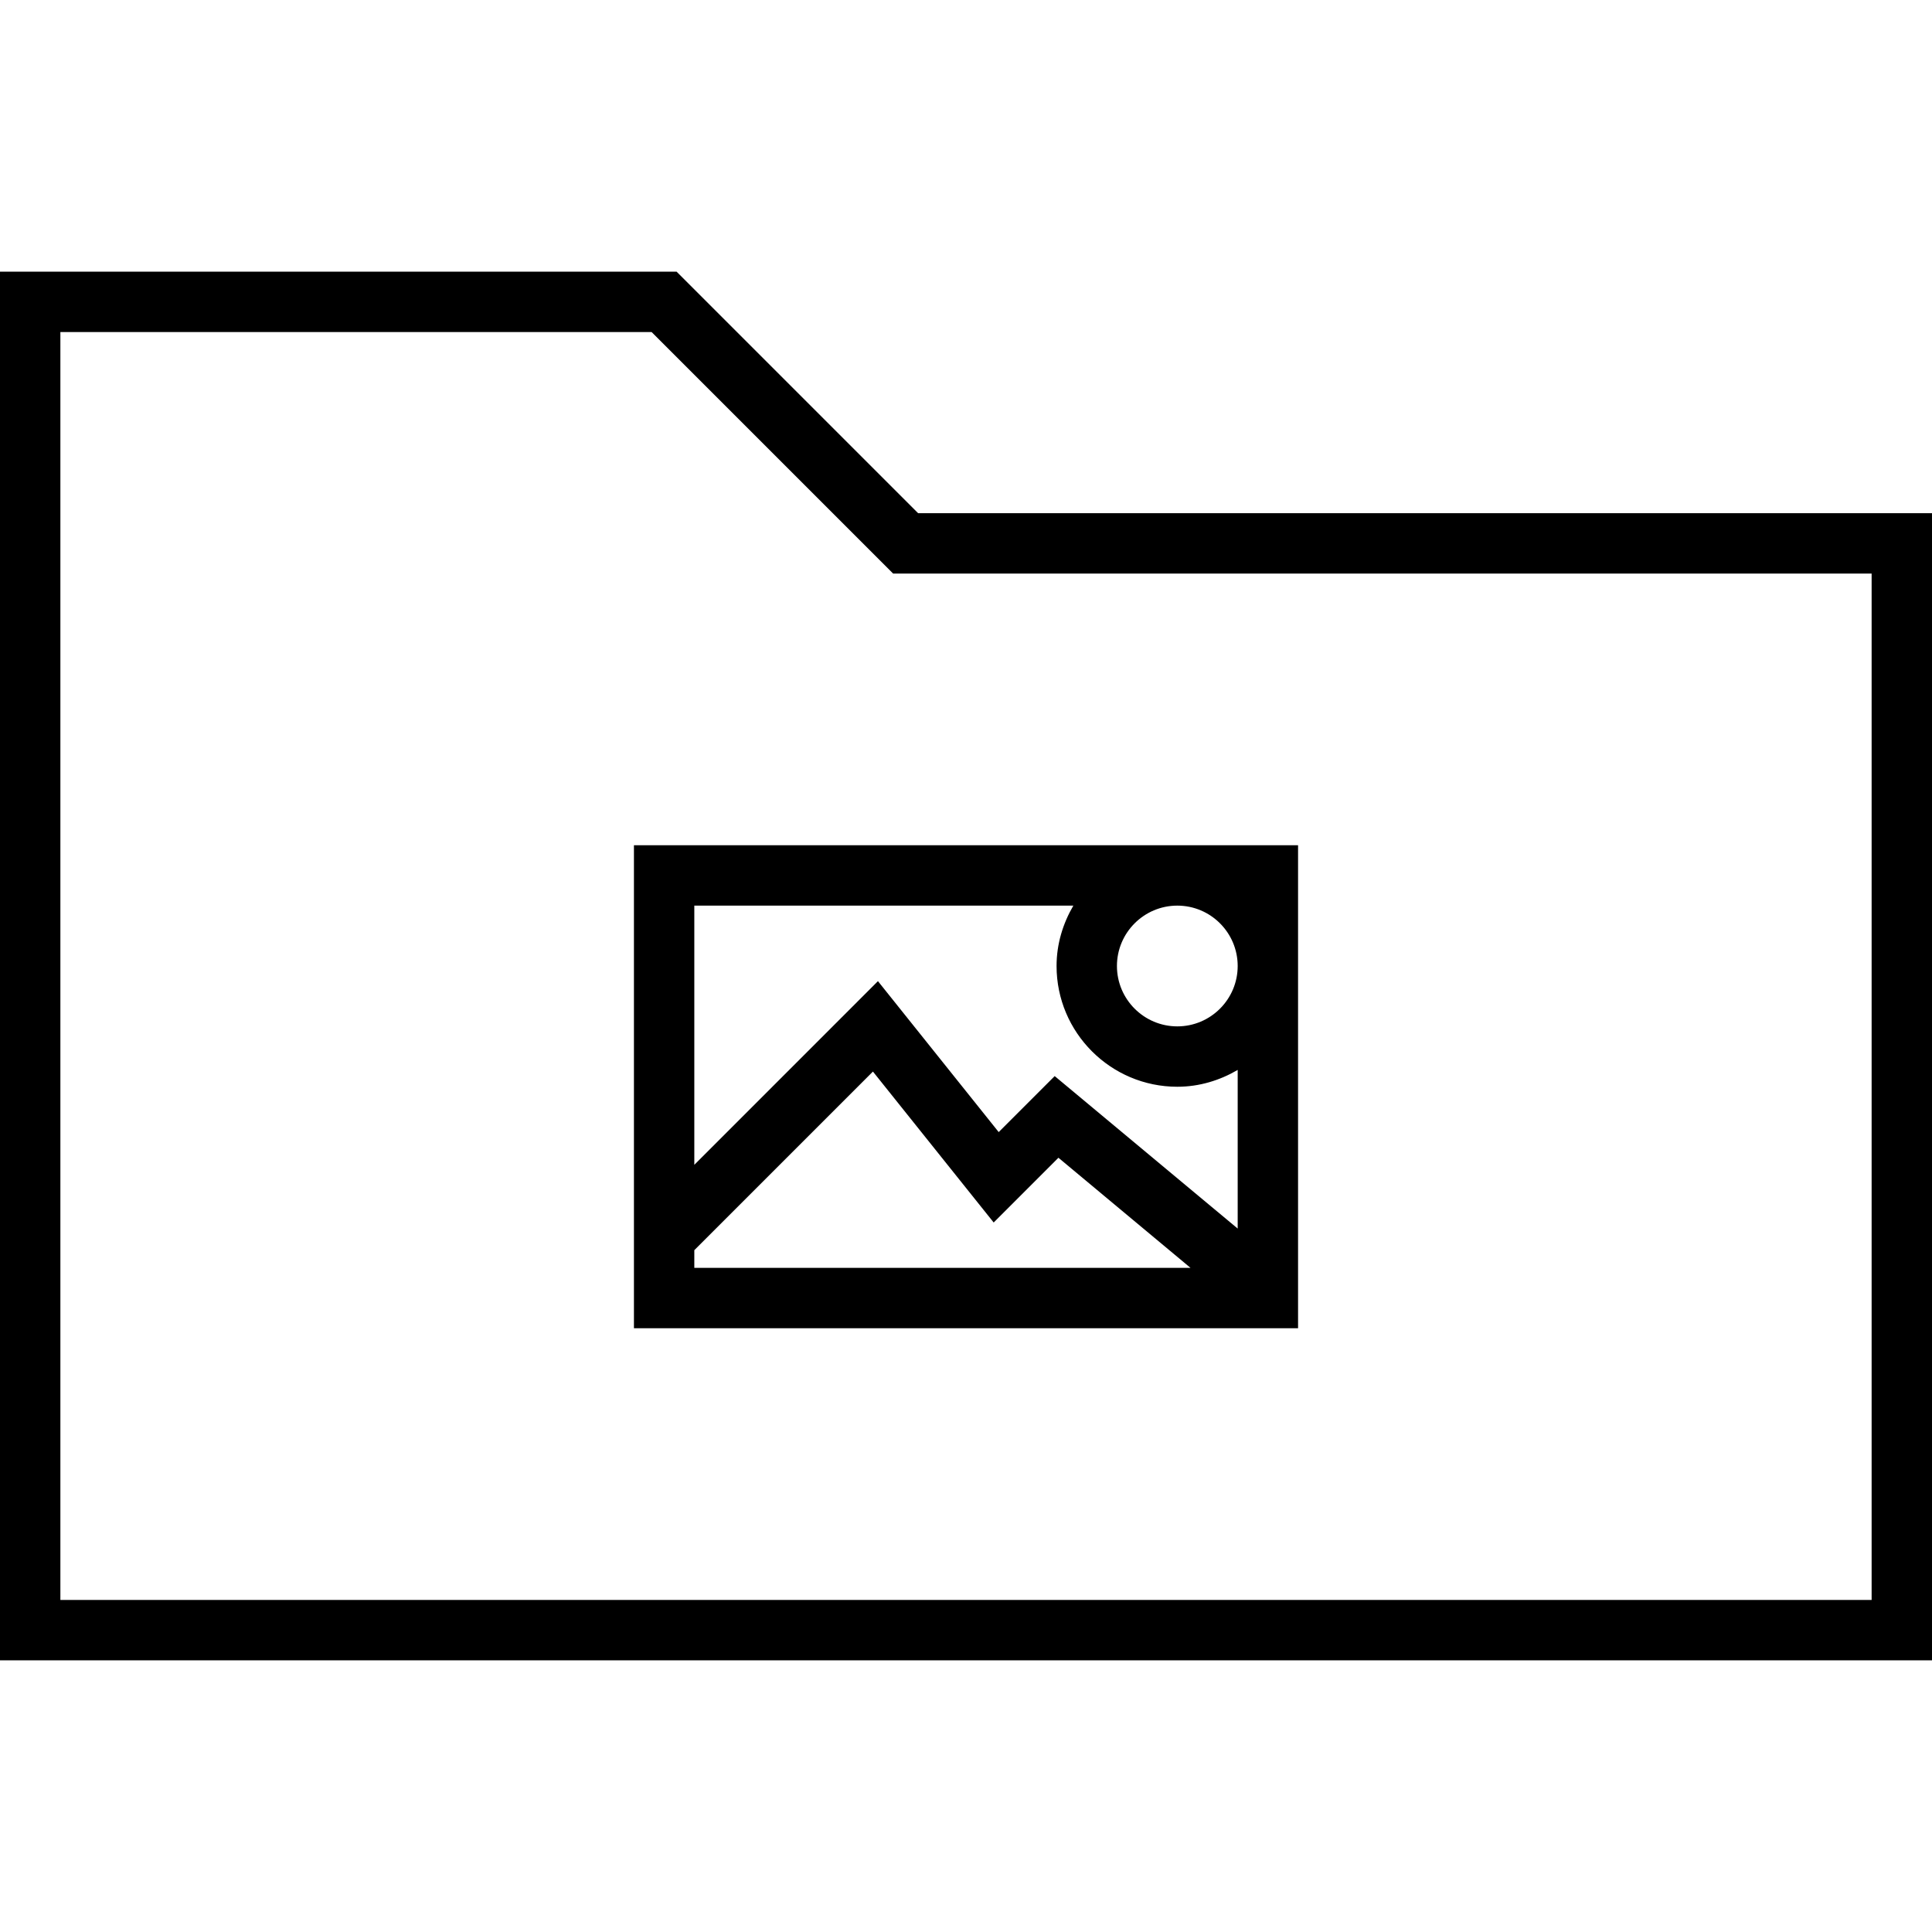
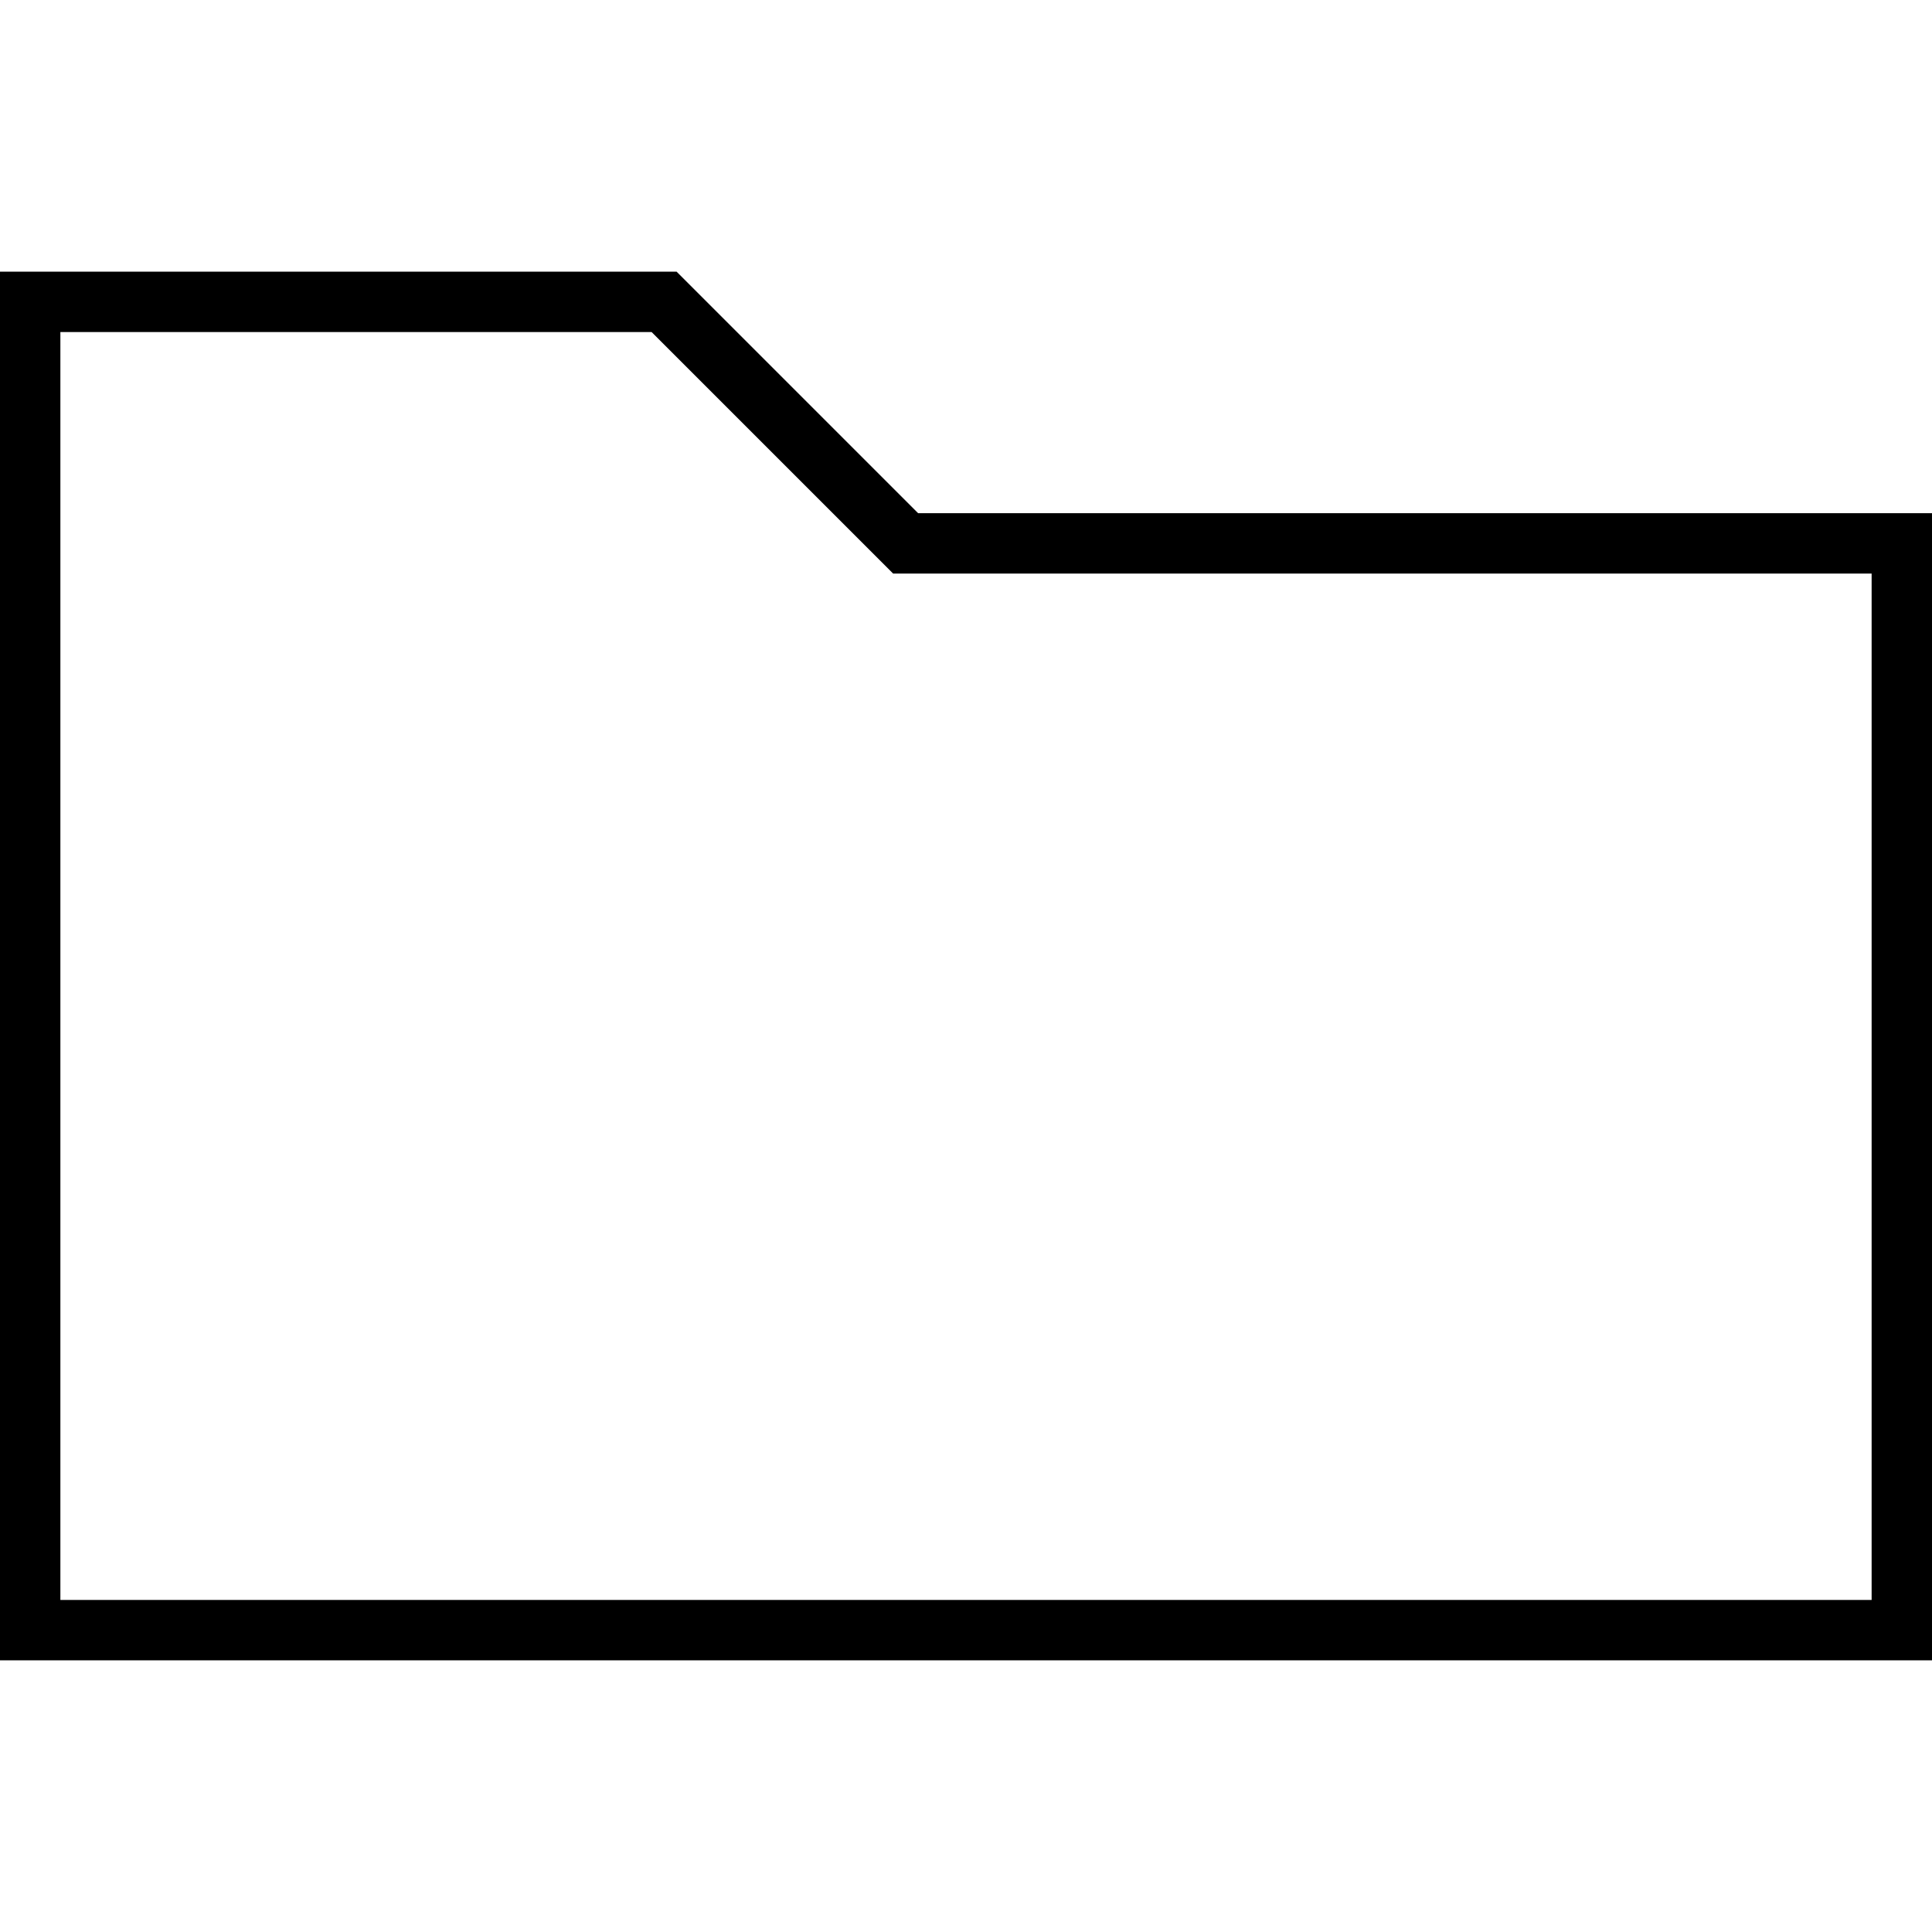
<svg xmlns="http://www.w3.org/2000/svg" version="1.1" id="Layer_1" x="0px" y="0px" width="64px" height="64px" viewBox="0 0 64 64" enable-background="new 0 0 64 64" xml:space="preserve">
  <g>
    <path d="M22.414,9H0v46h64V17H30.414L22.414,9z M62,53H2V11h19.586l8,8H62V53z" />
-     <path d="M21,44h22V28H21V44z M23,41.414l5.917-5.917l4,5l2.145-2.145L39.438,42H23V41.414z M39,30c1.103,0,2,0.897,2,2   s-0.897,2-2,2s-2-0.897-2-2S37.897,30,39,30z M35.556,30C35.212,30.591,35,31.268,35,32c0,2.206,1.794,4,4,4   c0.732,0,1.409-0.212,2-0.557v5.255l-6.062-5.051l-1.855,1.855l-4-5L23,38.586V30H35.556z" />
  </g>
</svg>